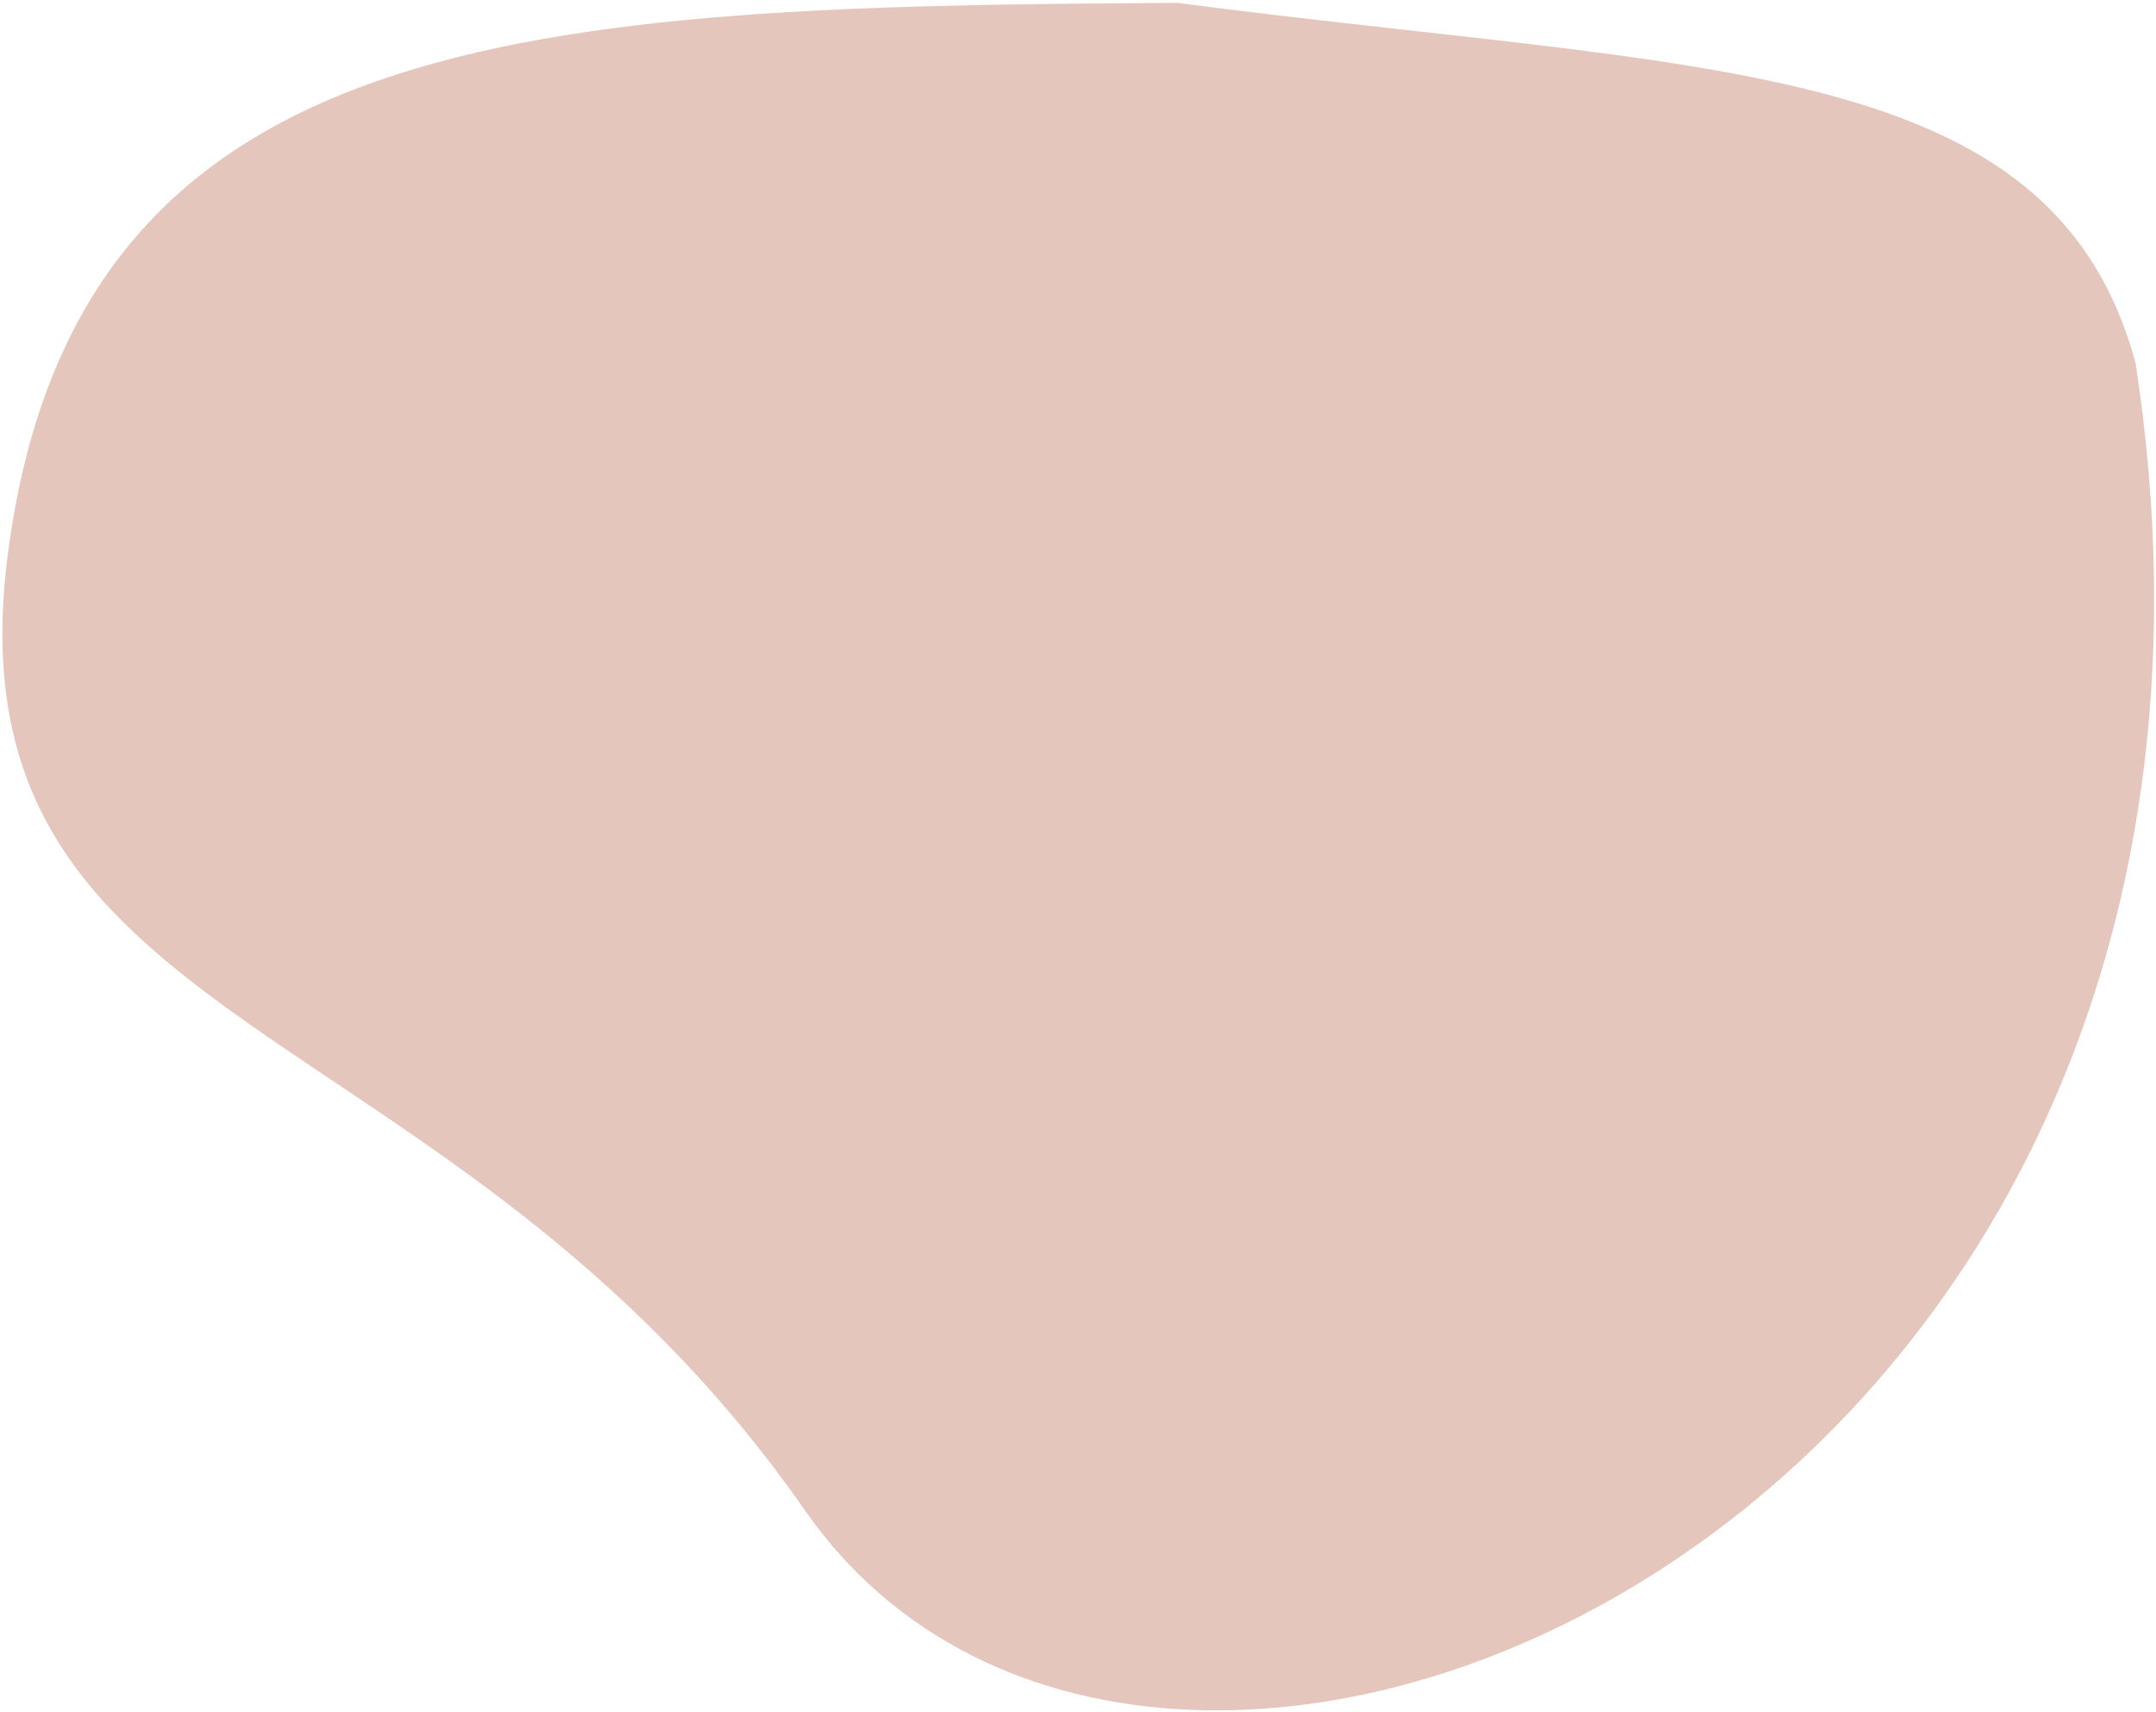
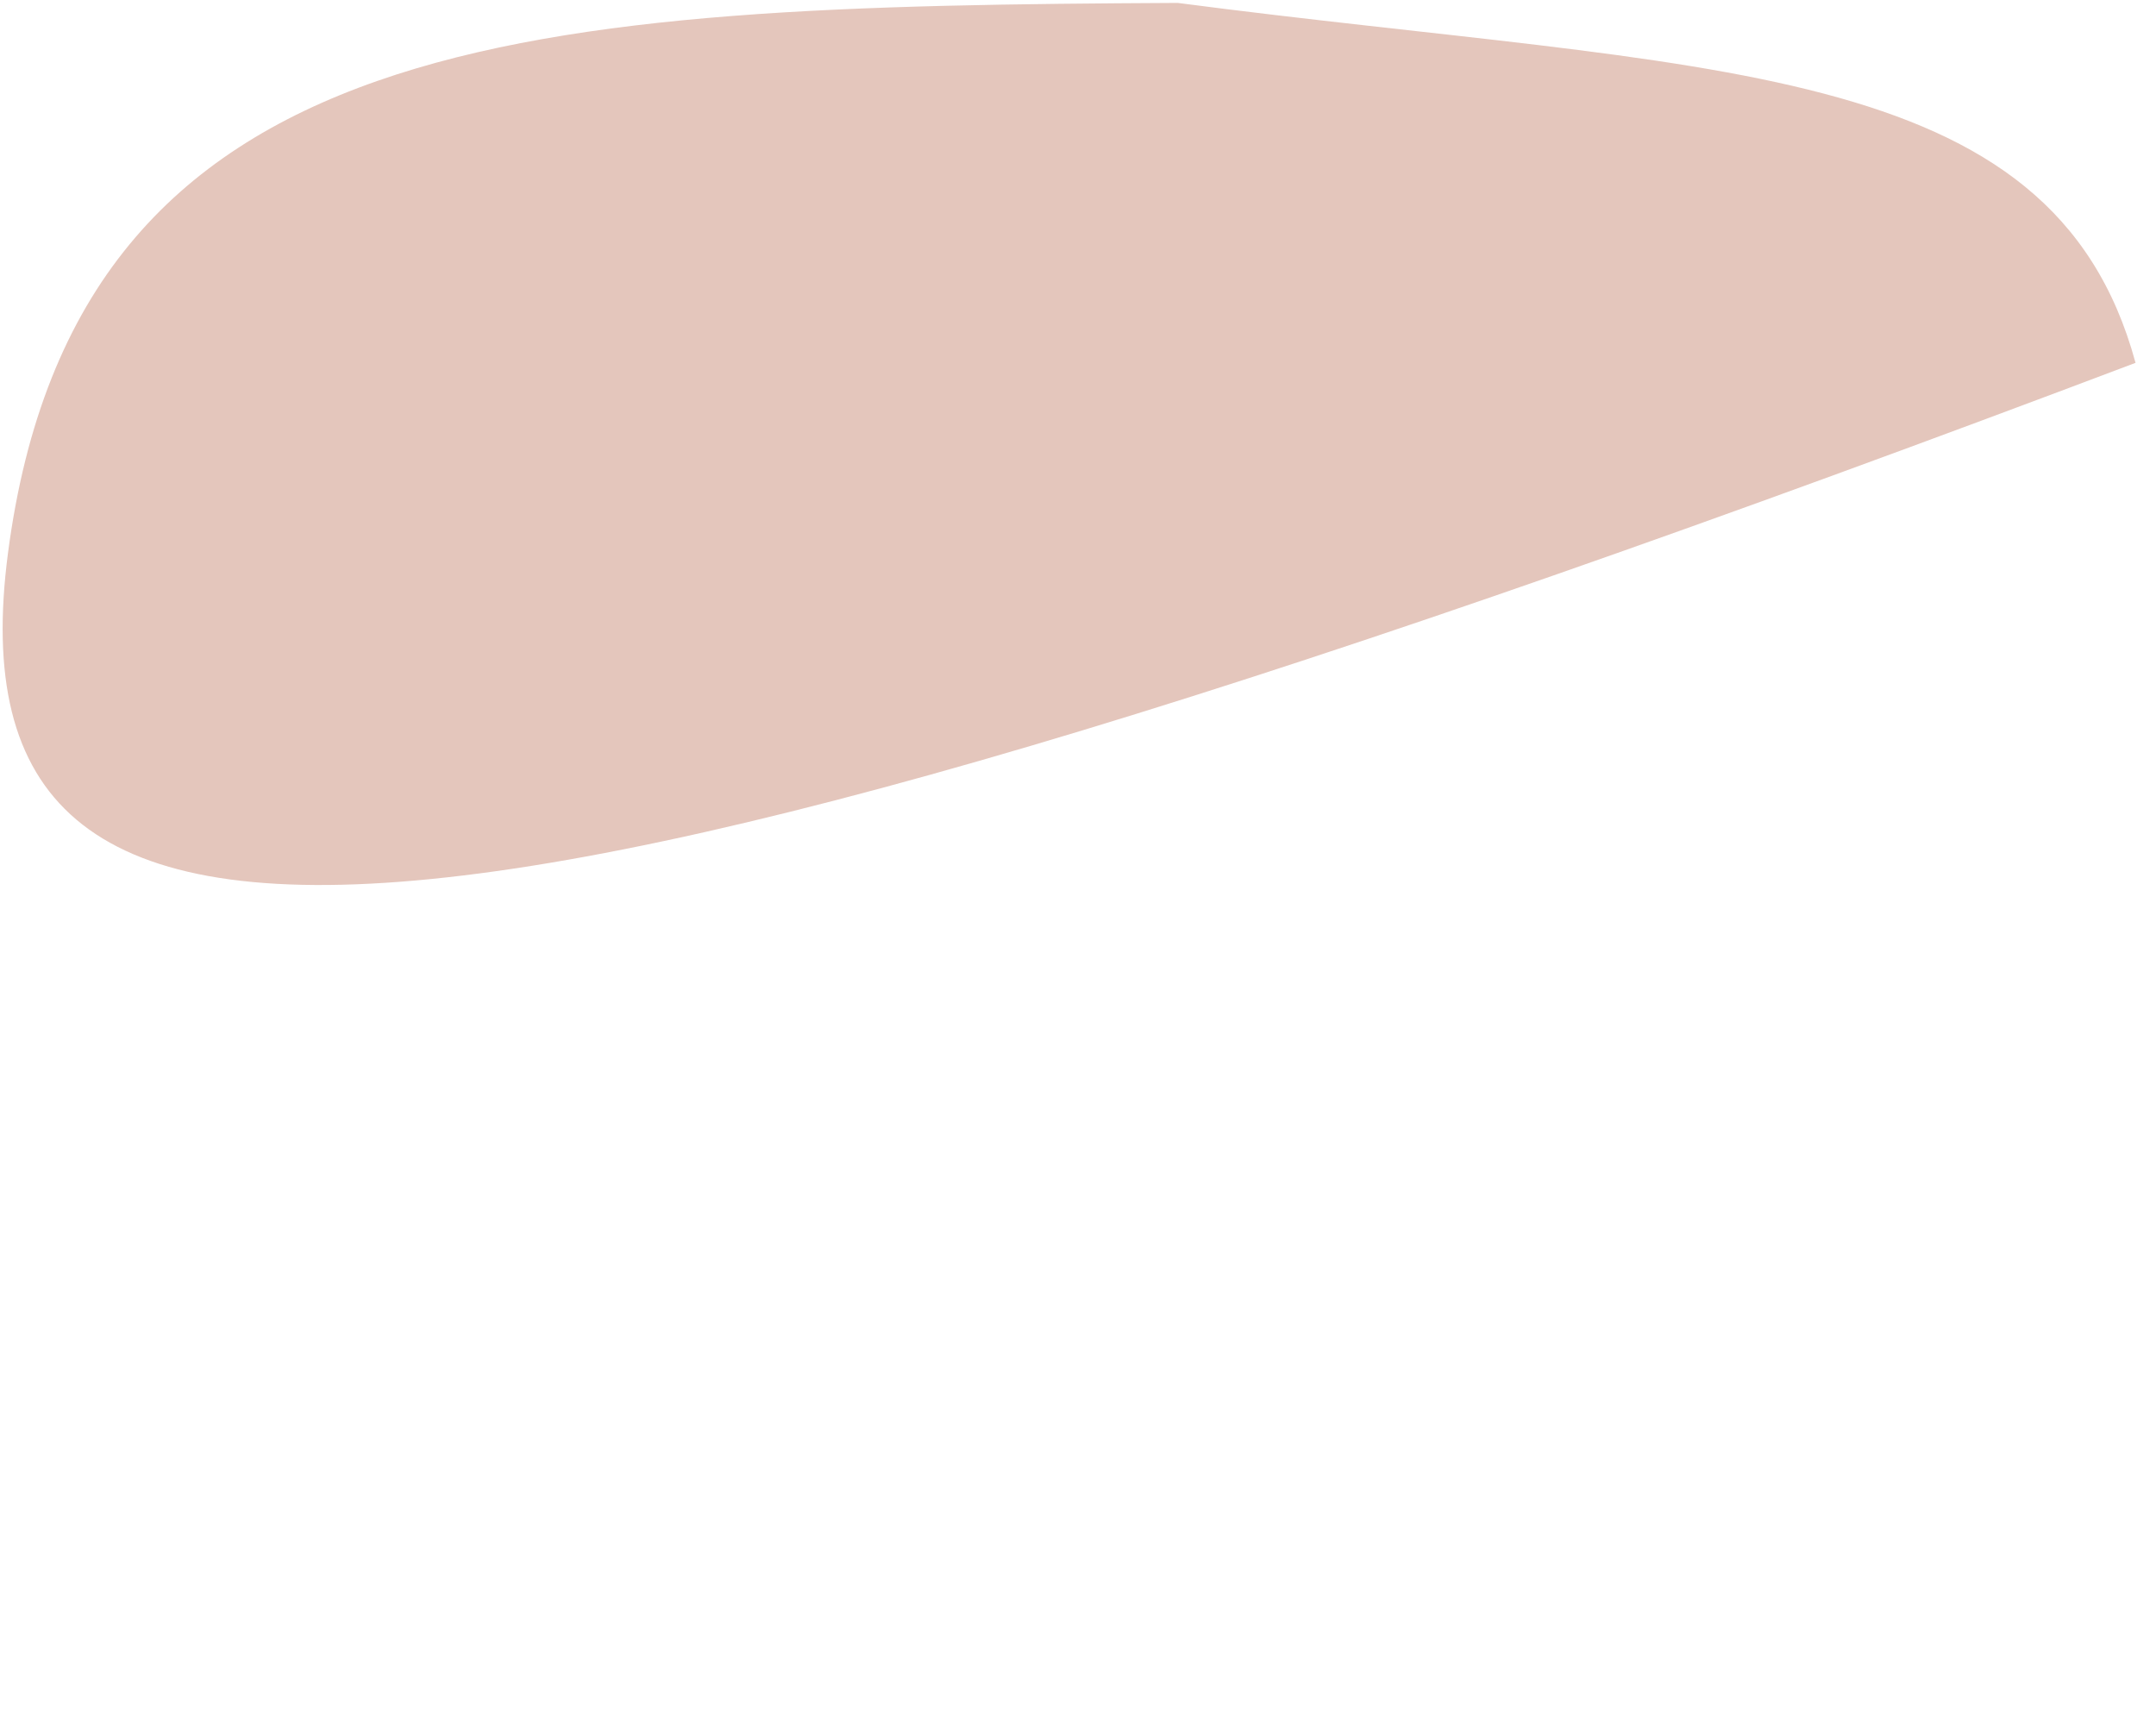
<svg xmlns="http://www.w3.org/2000/svg" width="481" height="382" viewBox="0 0 481 382" fill="none">
-   <path d="M262.741 0.649C380.734 16.09 457.815 12.38 476.436 80.943C516.165 339.65 259.011 450.869 179.632 337.003C100.253 223.136 -12.502 232.526 1.771 123.456C17.212 5.463 118.926 1.375 262.741 0.649Z" fill="#E4C6BC" />
+   <path d="M262.741 0.649C380.734 16.09 457.815 12.38 476.436 80.943C100.253 223.136 -12.502 232.526 1.771 123.456C17.212 5.463 118.926 1.375 262.741 0.649Z" fill="#E4C6BC" />
</svg>